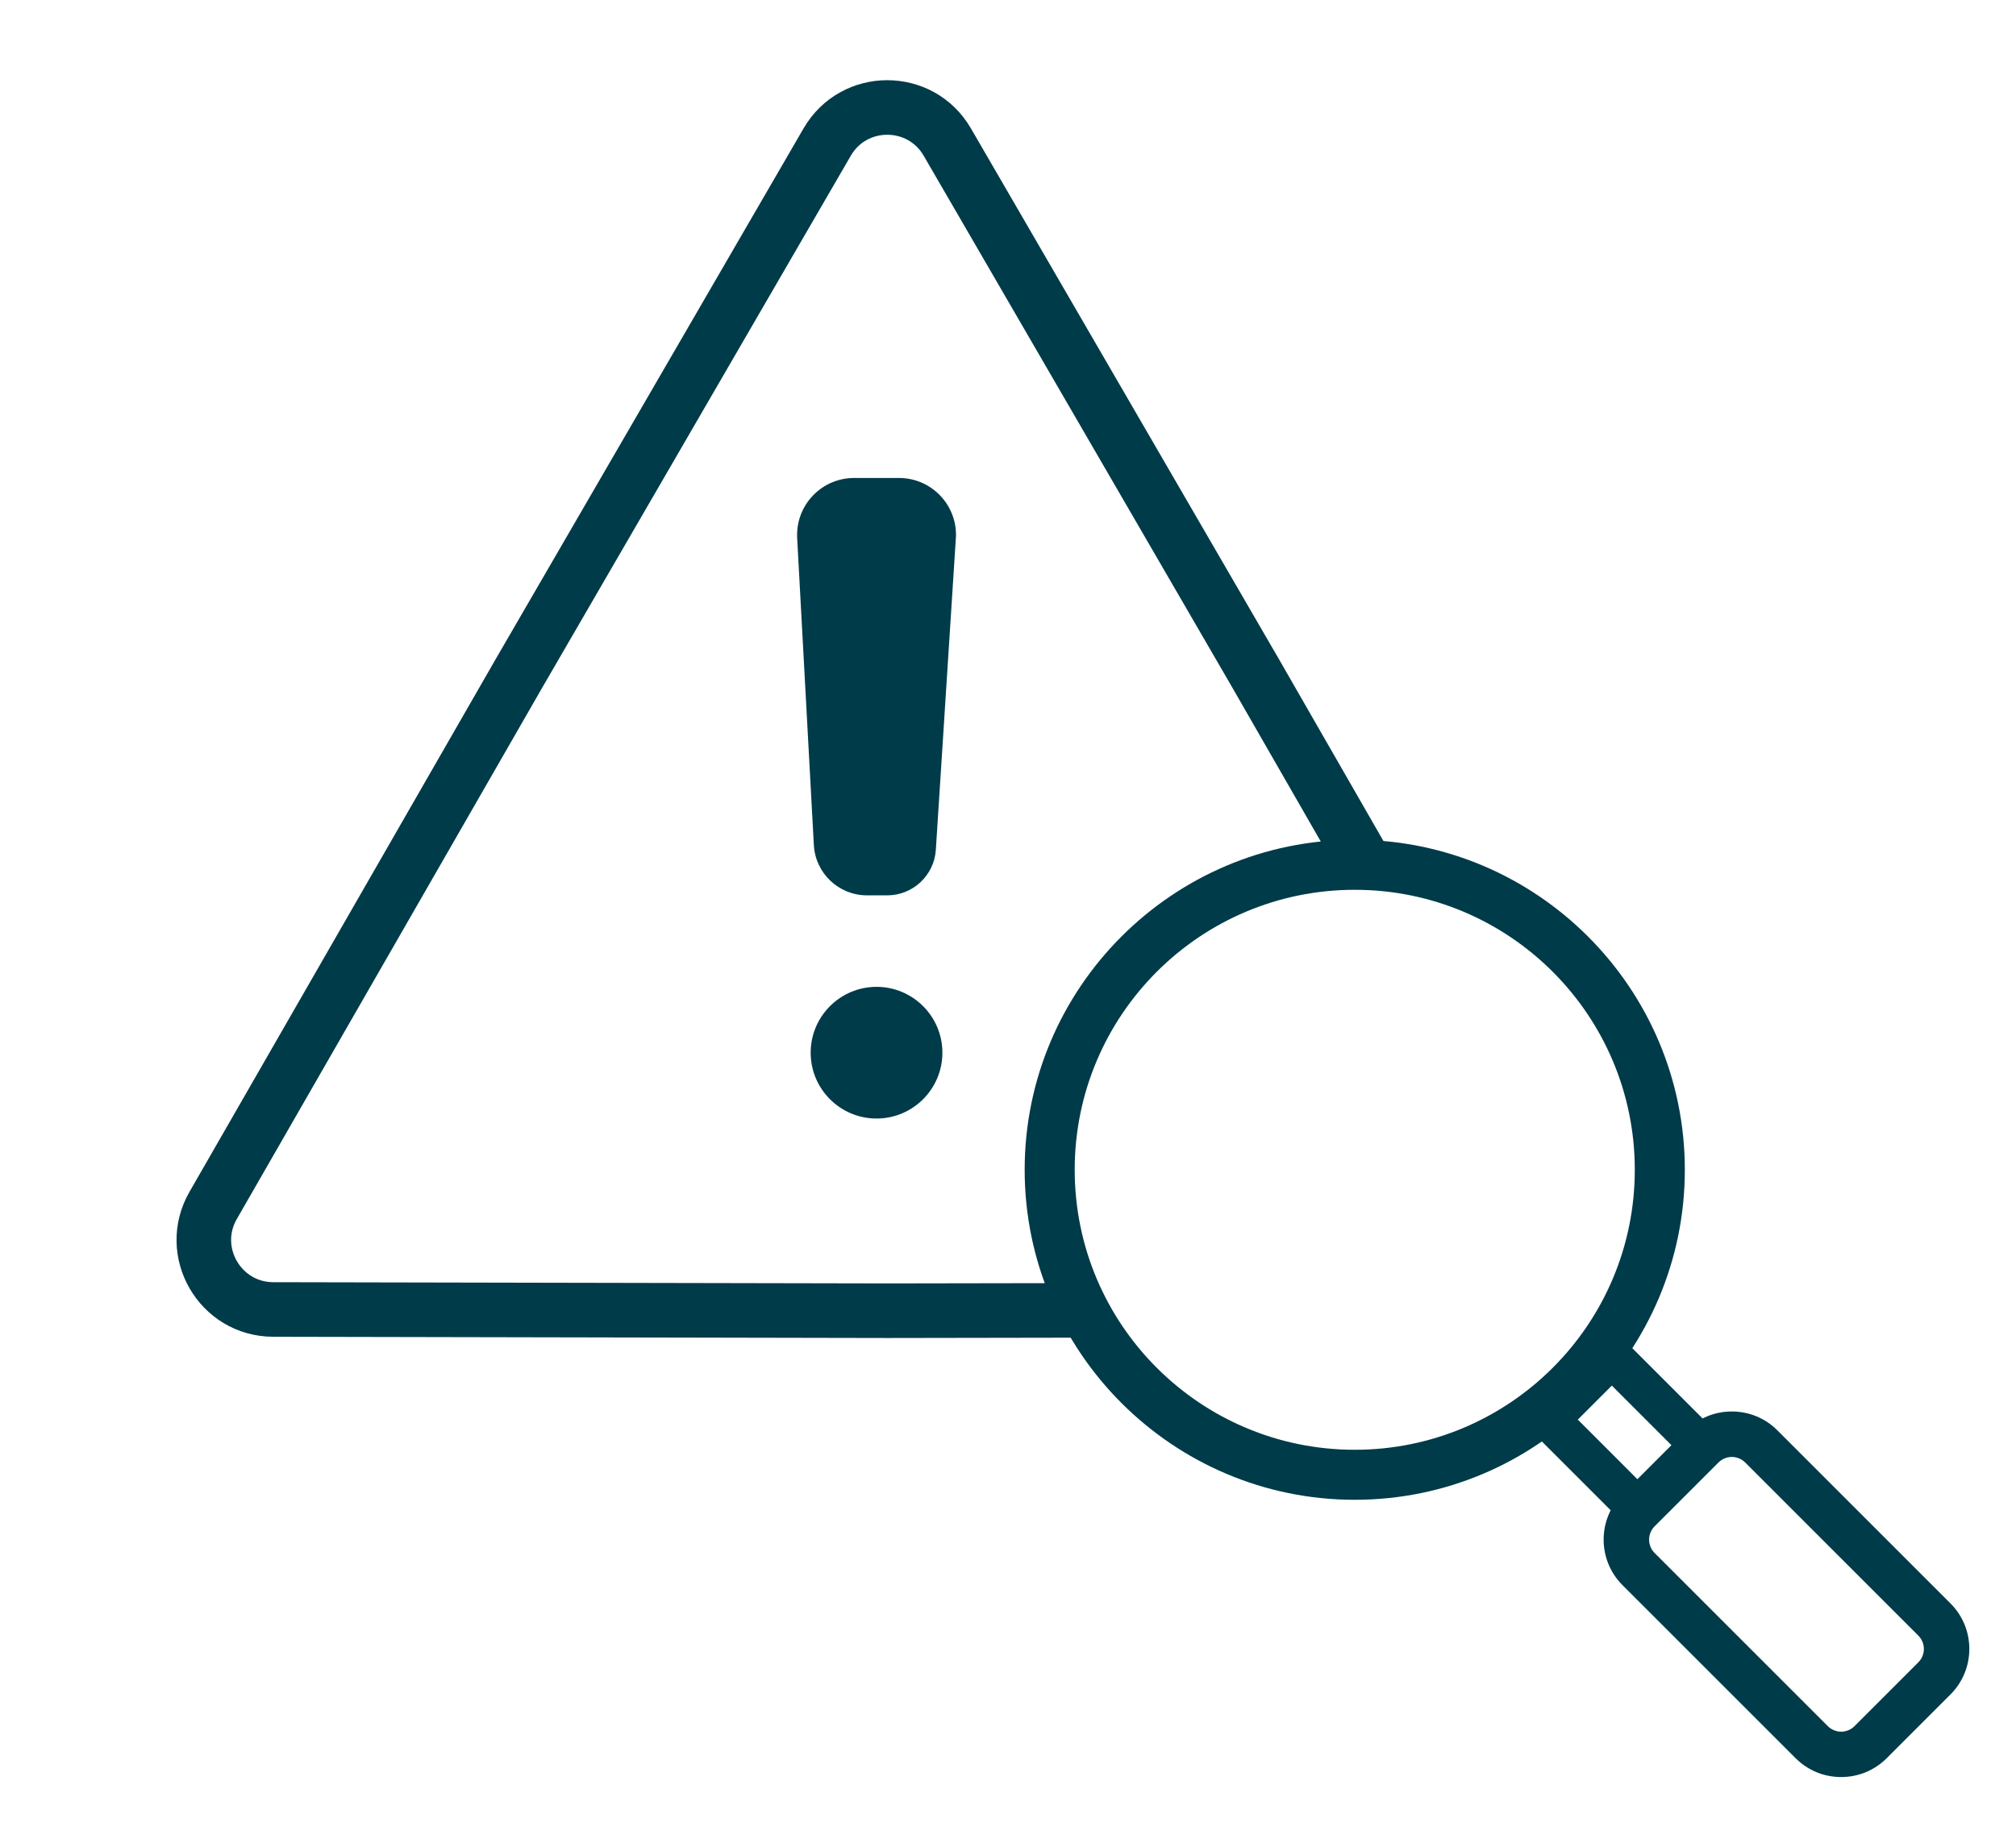
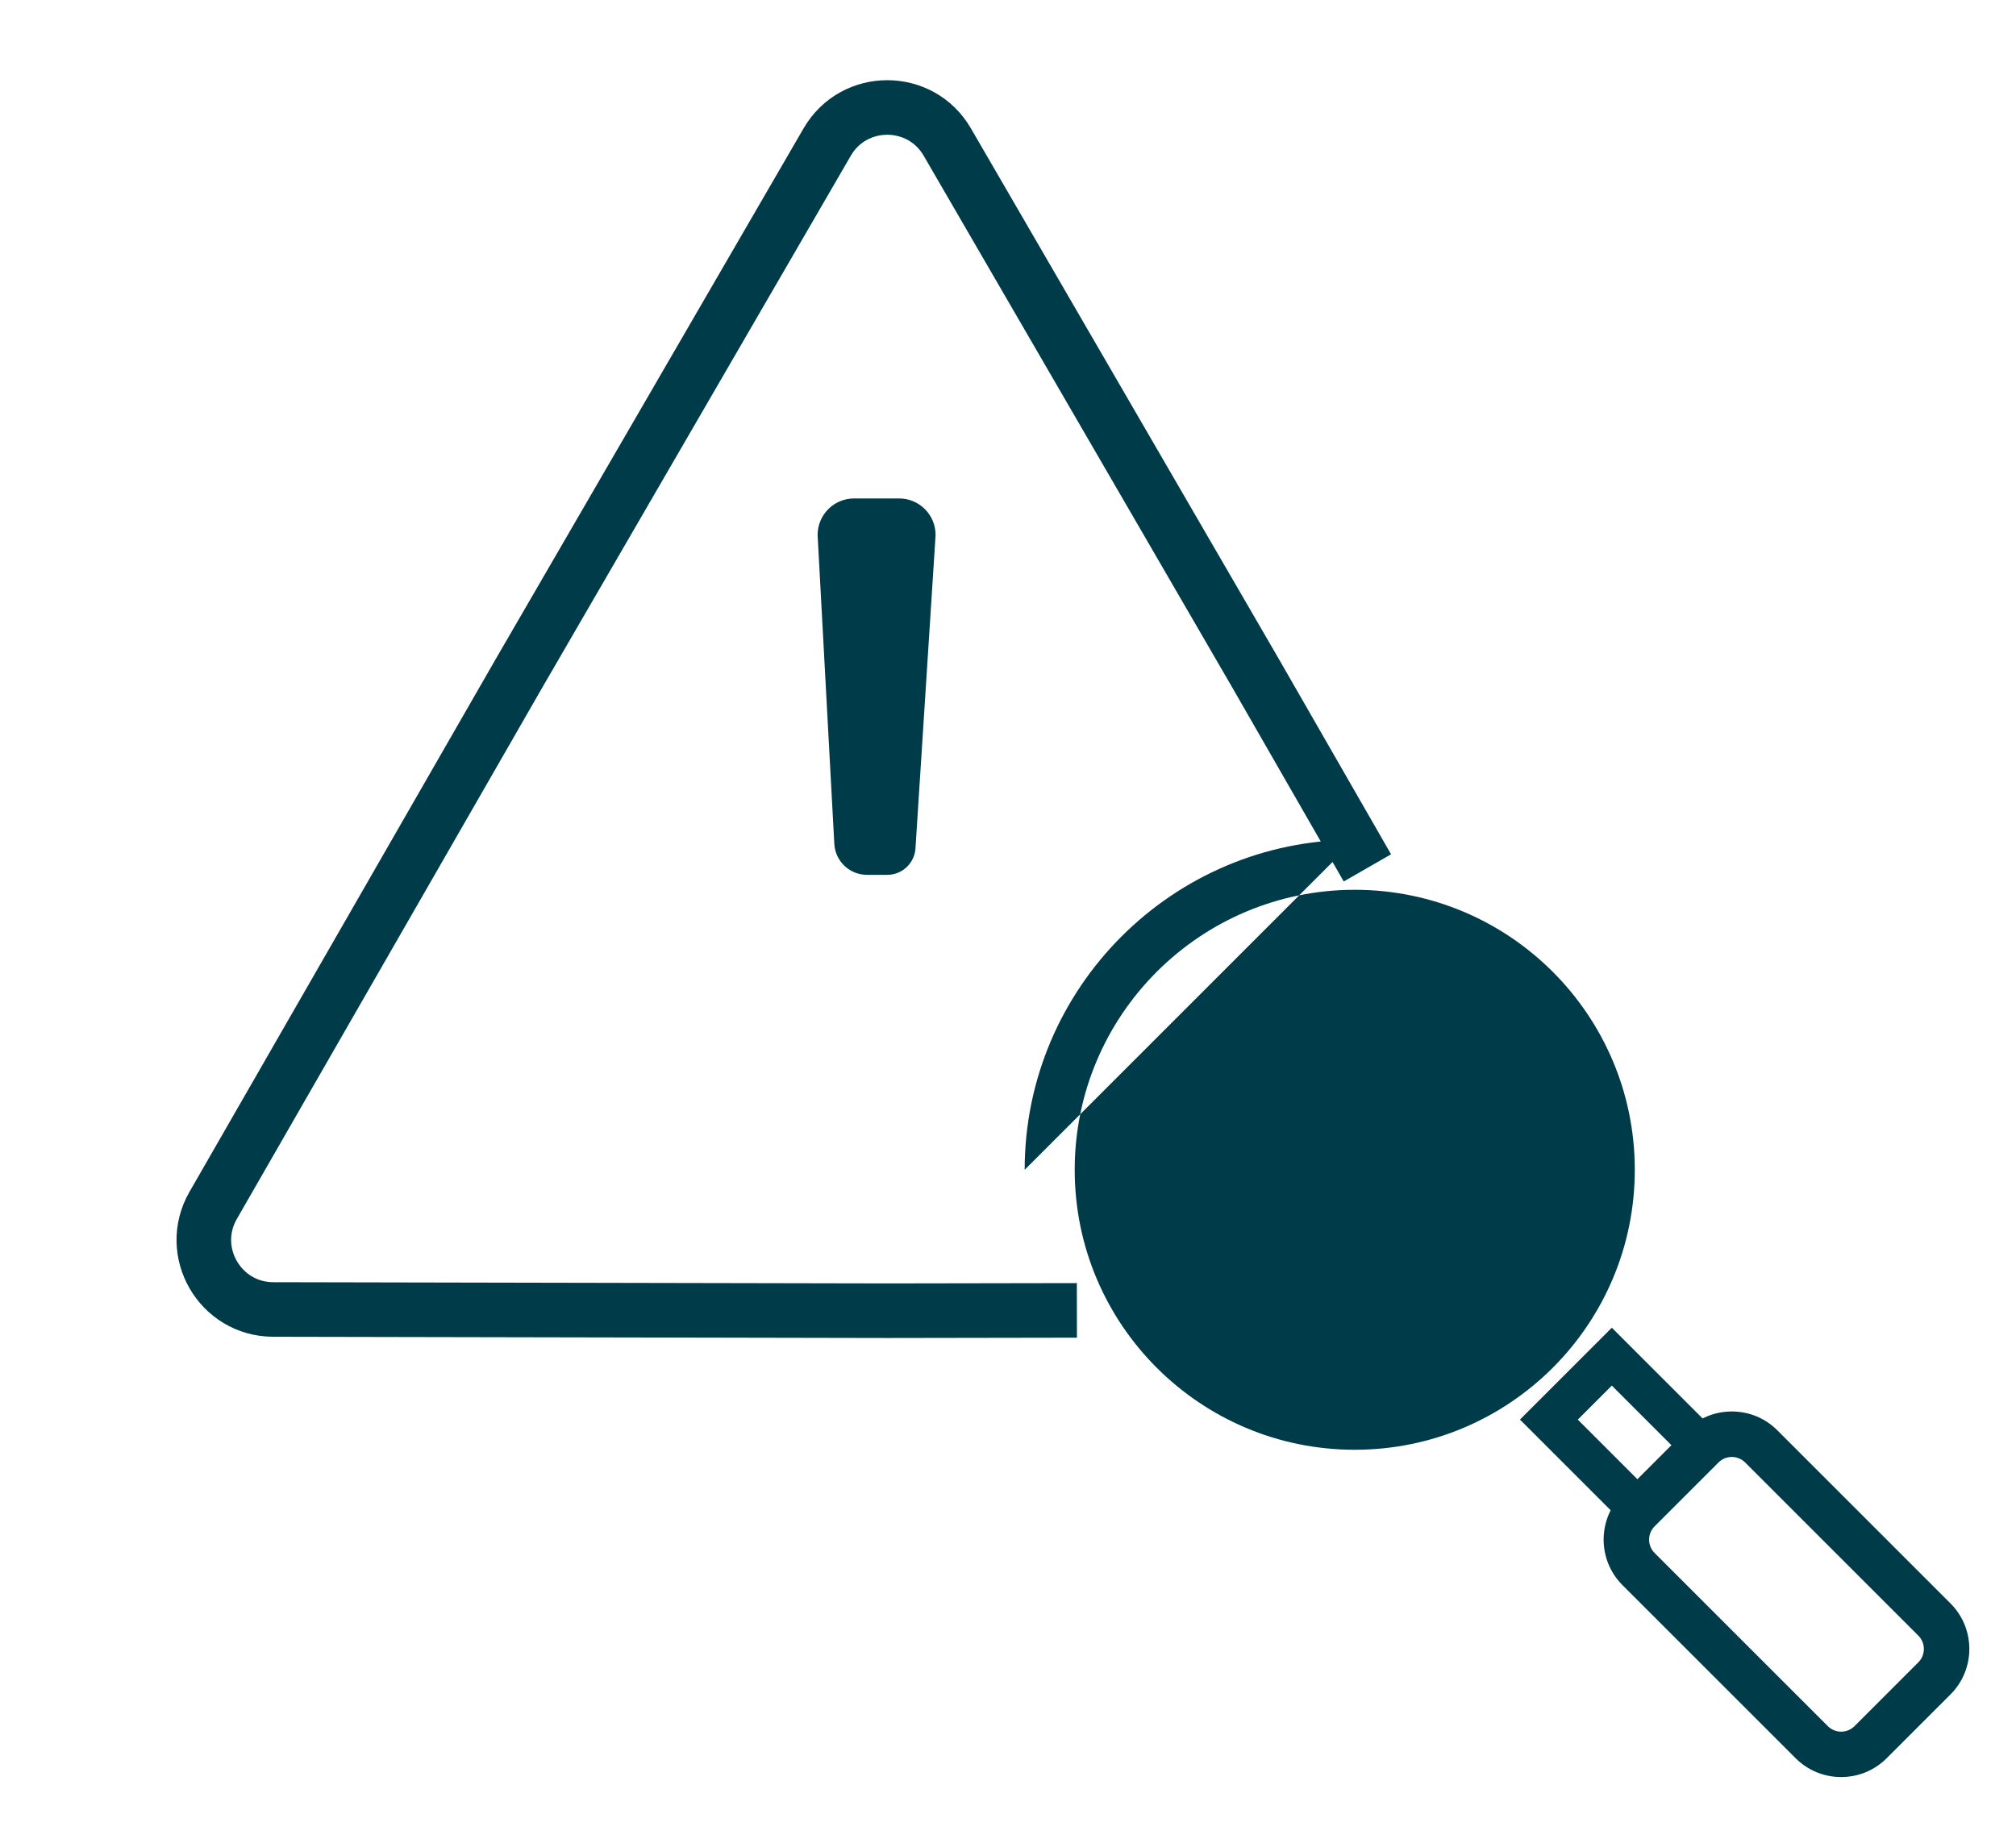
<svg xmlns="http://www.w3.org/2000/svg" id="Calque_1" viewBox="0 0 443.23 404.43">
  <defs>
    <style>      .cls-1 {        fill: #003b49;      }      .cls-2 {        fill: none;        stroke: #003b49;        stroke-miterlimit: 10;        stroke-width: 12px;      }    </style>
  </defs>
  <path class="cls-2" d="M300.63,190.85l-24.61-42.84L208.27,31.24c-5.88-10.14-20.53-10.14-26.41,0l-67.73,116.78-67.27,117.06c-5.84,10.16,1.49,22.86,13.22,22.88l135,.27,41.68-.07" />
  <g>
-     <path class="cls-1" d="M192.71,242.47c-6.05,0-10.98-4.92-10.98-10.98s4.92-10.98,10.98-10.98,10.98,4.92,10.98,10.98-4.92,10.98-10.98,10.98Z" />
-     <path class="cls-1" d="M192.71,224.01c4.13,0,7.48,3.35,7.48,7.48s-3.35,7.48-7.48,7.48-7.48-3.35-7.48-7.48,3.35-7.48,7.48-7.48M192.71,217.01c-7.98,0-14.48,6.49-14.48,14.48s6.49,14.48,14.48,14.48,14.48-6.49,14.48-14.48-6.49-14.48-14.48-14.48h0Z" />
-   </g>
+     </g>
  <path class="cls-1" d="M354.37,304.7l13.66,13.66-7.48,7.48-13.66-13.66,7.48-7.48M354.37,291.97l-6.36,6.36-7.48,7.48-6.36,6.36,6.36,6.36,13.66,13.66,6.36,6.36,6.36-6.36,7.48-7.48,6.36-6.36-6.36-6.36-13.66-13.66-6.36-6.36h0Z" />
  <path class="cls-1" d="M380.75,320.39c1.06,0,2.12.41,2.94,1.22l38.07,38.07c1.62,1.62,1.62,4.25,0,5.87l-14.03,14.03c-.81.81-1.87,1.22-2.94,1.22s-2.12-.41-2.94-1.22l-38.07-38.07c-1.62-1.62-1.62-4.25,0-5.87l14.03-14.03c.81-.81,1.87-1.22,2.94-1.22M380.75,310.39c-3.78,0-7.33,1.47-10.01,4.14l-14.03,14.03c-5.52,5.52-5.52,14.49,0,20.01l38.07,38.07c2.67,2.67,6.23,4.14,10.01,4.14s7.33-1.47,10.01-4.14l14.03-14.03c5.52-5.52,5.52-14.49,0-20.01l-38.07-38.07c-2.67-2.67-6.23-4.14-10.01-4.14h0Z" />
  <g>
    <path class="cls-1" d="M190.62,192.38c-3.83,0-6.98-2.99-7.19-6.81l-3.67-67.83v-.12c0-4.42,3.59-8.01,8.01-8.01h9.91c4.42,0,8.01,3.59,8.01,8.01v.14l-4.42,68.82c-.21,3.25-2.93,5.8-6.19,5.8h-4.46Z" />
-     <path class="cls-1" d="M197.67,114.11c1.94,0,3.51,1.57,3.51,3.51l-4.41,68.68c-.06.89-.8,1.59-1.69,1.59h-4.46c-1.43,0-2.62-1.12-2.7-2.55l-3.67-67.71c0-1.94,1.57-3.51,3.51-3.51h9.91M197.67,105.11h-9.91c-6.9,0-12.51,5.61-12.51,12.51v.49s3.68,67.71,3.68,67.71c.34,6.21,5.47,11.07,11.68,11.07h4.46c5.63,0,10.32-4.4,10.68-10.01l4.41-68.68.02-.29v-.29c0-6.9-5.61-12.51-12.51-12.51h0Z" />
  </g>
-   <path class="cls-1" d="M297.85,195.67c34,0,61.57,27.57,61.57,61.57s-27.57,61.57-61.57,61.57-61.57-27.57-61.57-61.57,27.57-61.57,61.57-61.57M297.85,184.67c-40.02,0-72.57,32.56-72.57,72.57s32.56,72.57,72.57,72.57,72.57-32.56,72.57-72.57-32.56-72.57-72.57-72.57h0Z" />
+   <path class="cls-1" d="M297.85,195.67c34,0,61.57,27.57,61.57,61.57s-27.57,61.57-61.57,61.57-61.57-27.57-61.57-61.57,27.57-61.57,61.57-61.57M297.85,184.67c-40.02,0-72.57,32.56-72.57,72.57h0Z" />
</svg>